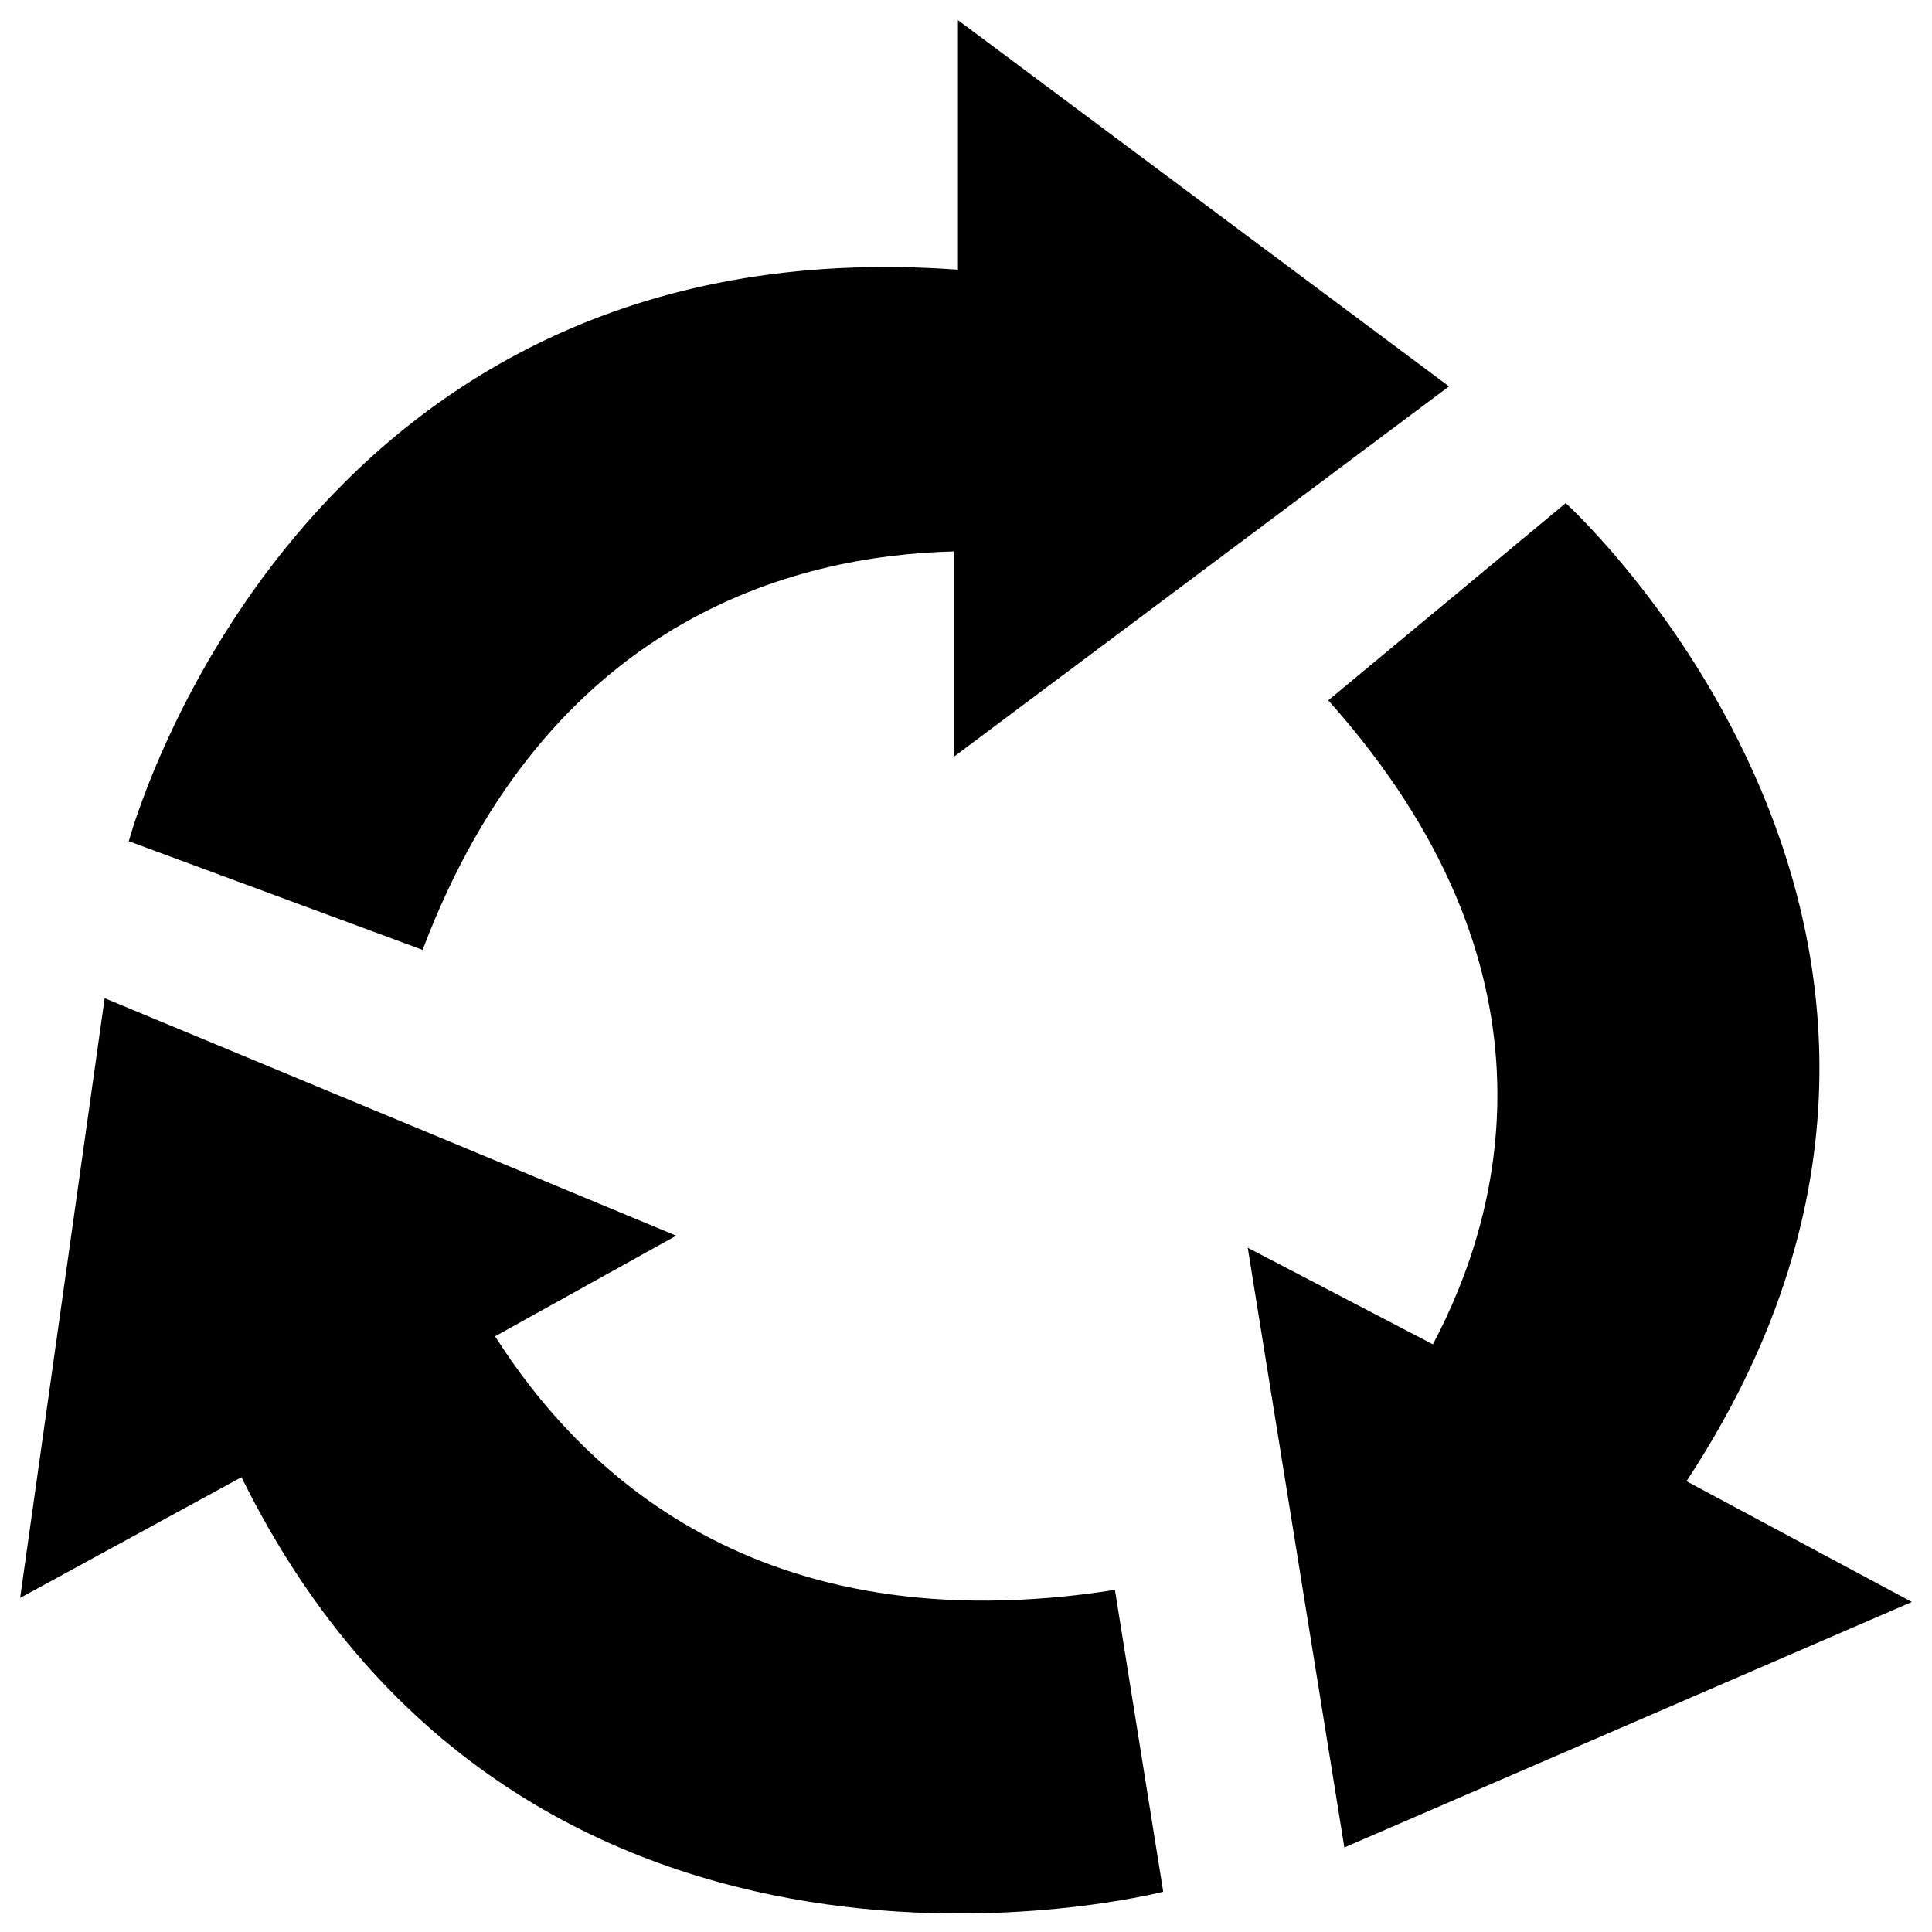
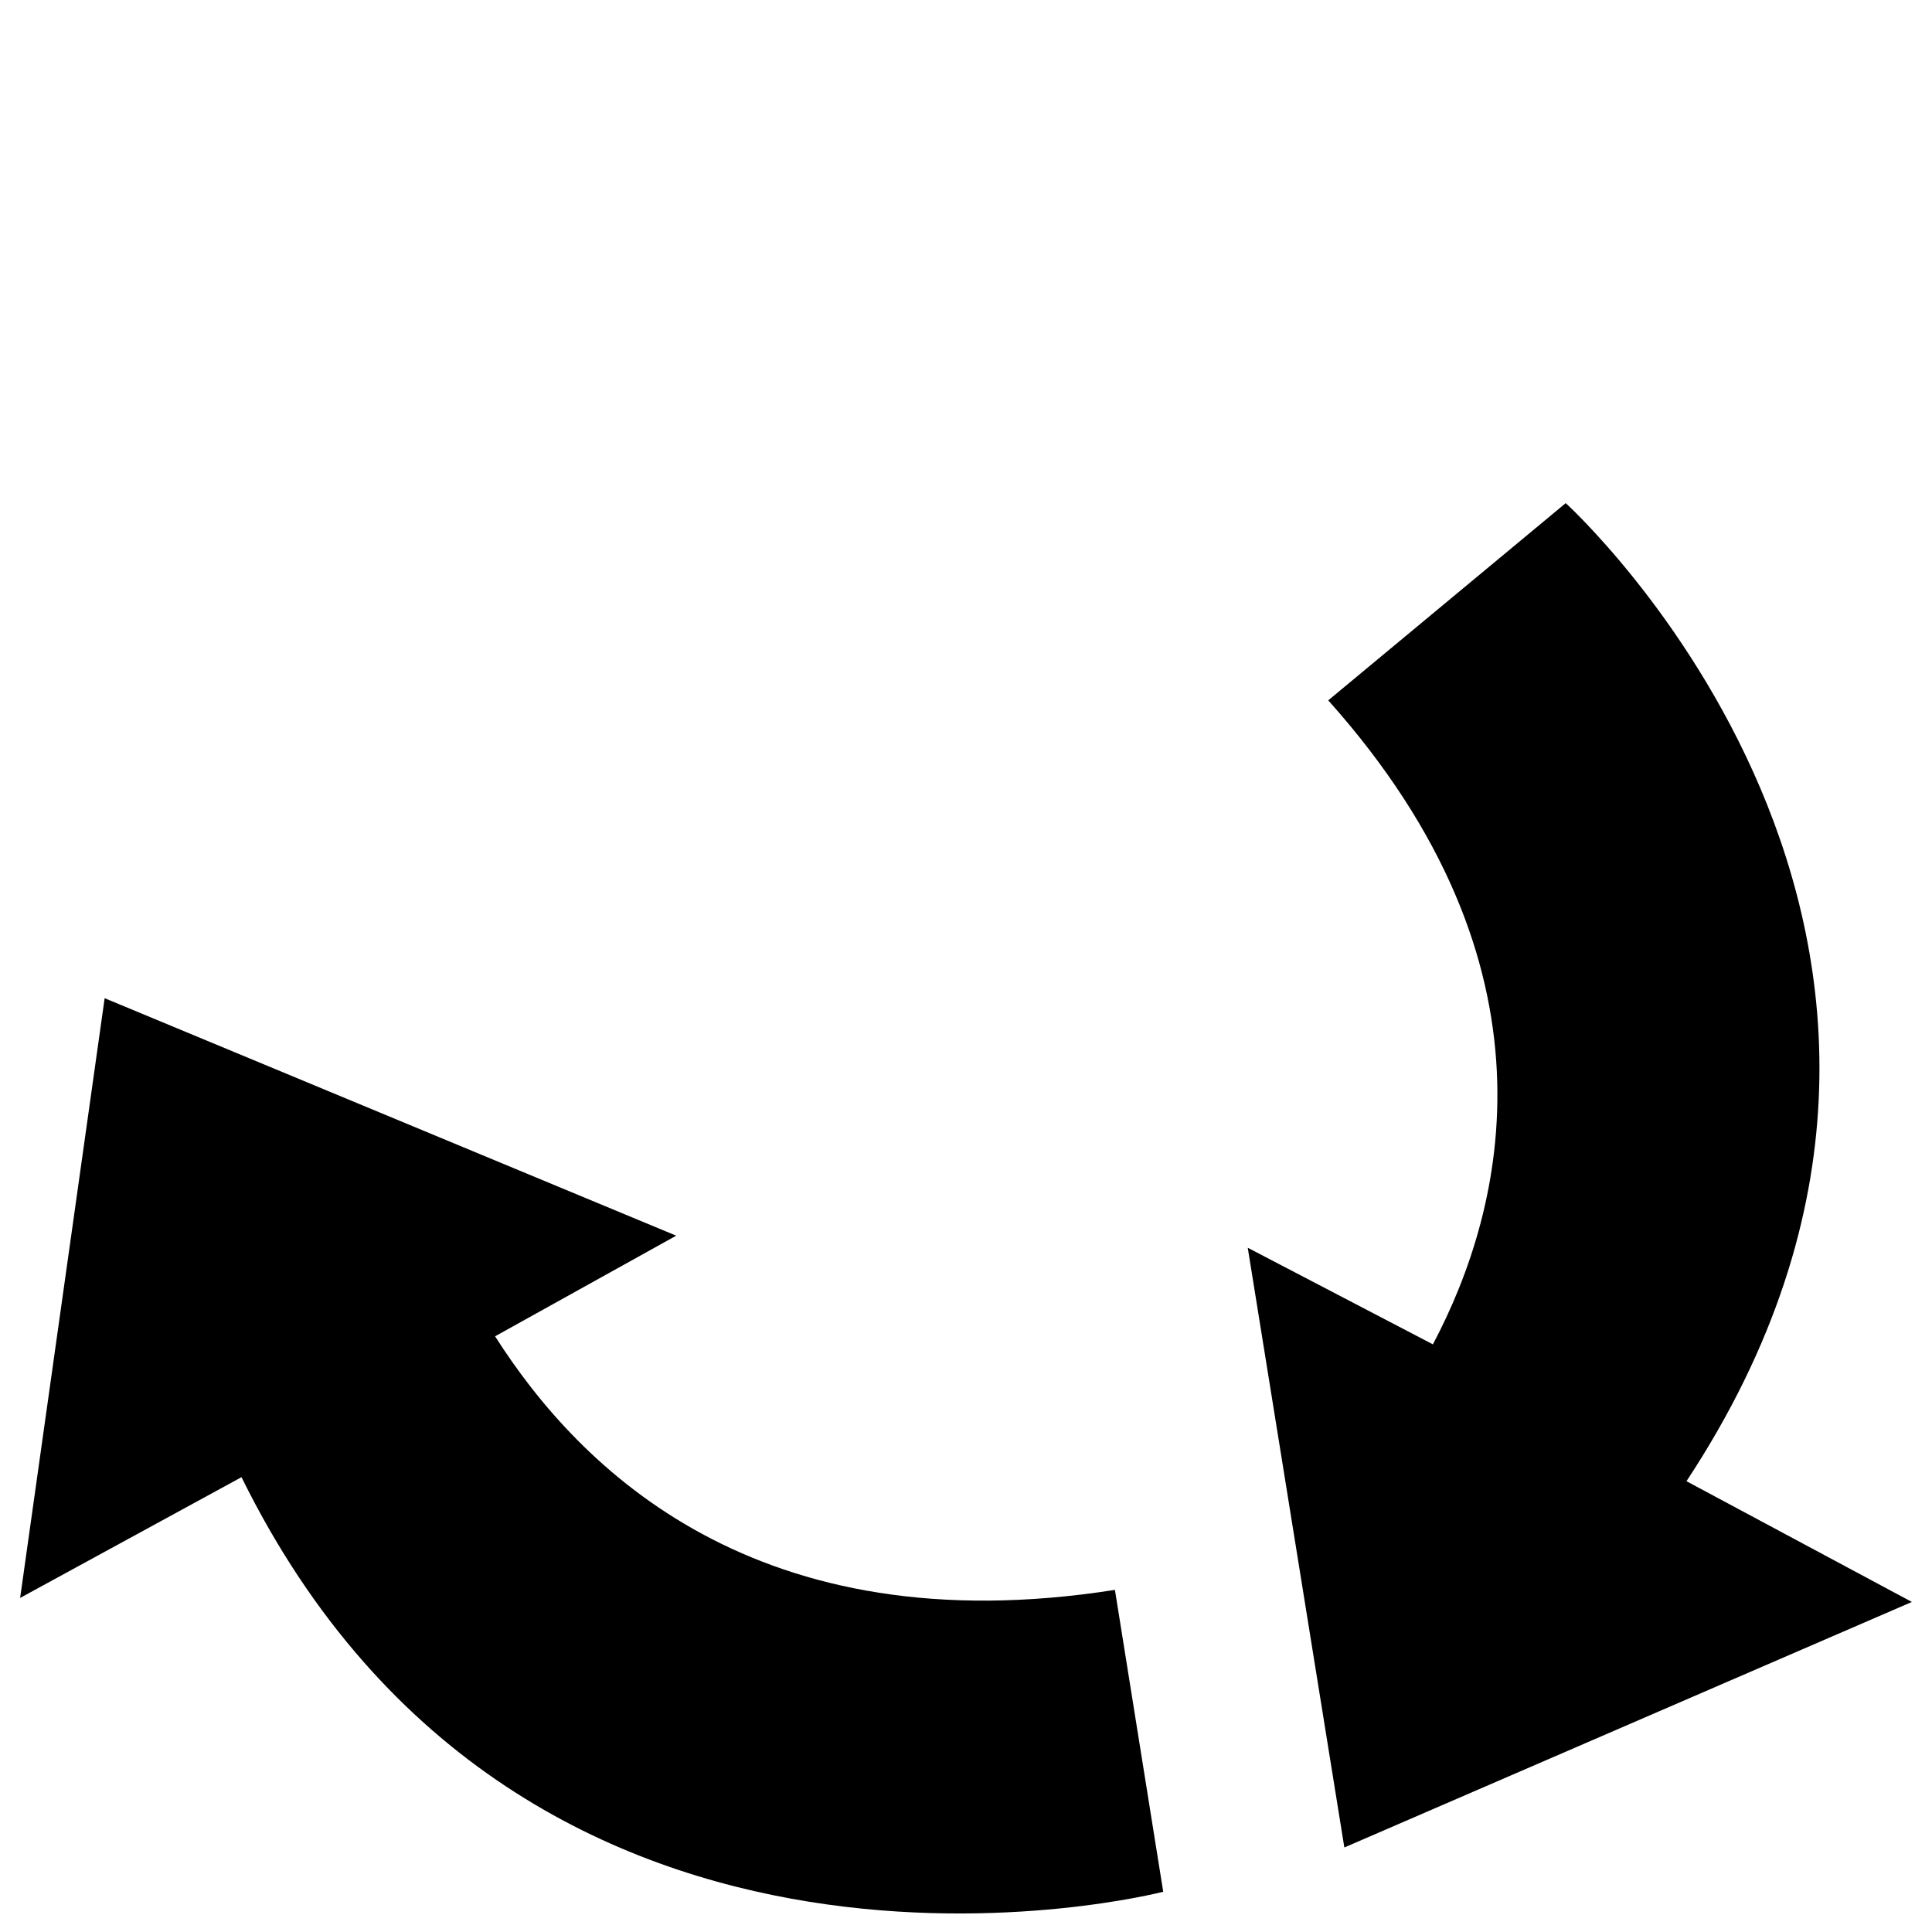
<svg xmlns="http://www.w3.org/2000/svg" version="1.1" x="0px" y="0px" viewBox="0 0 48 48" enable-background="new 0 0 48 48" xml:space="preserve">
  <g>
-     <path d="M36,9.6L23.8,0.5v6.2C7.3,5.5,3.2,20.9,3.2,20.9l7.3,2.7c3.1-8.2,9.2-9.8,13.2-9.9v5.1L36,9.6z" />
    <path d="M33.4,45.9l14.1-6.1l-5.6-3c8.9-13.5-3-24.3-3-24.3l-5.9,4.9c5.9,6.6,4.4,12.6,2.6,16l-4.6-2.4L33.4,45.9z" />
    <path d="M2.6,24.8L0.5,39.7l5.5-3C13.1,51.1,28.9,47,28.9,47l-1.2-7.5c-8.9,1.4-13.3-3-15.4-6.3l4.5-2.5L2.6,24.8z" />
  </g>
</svg>